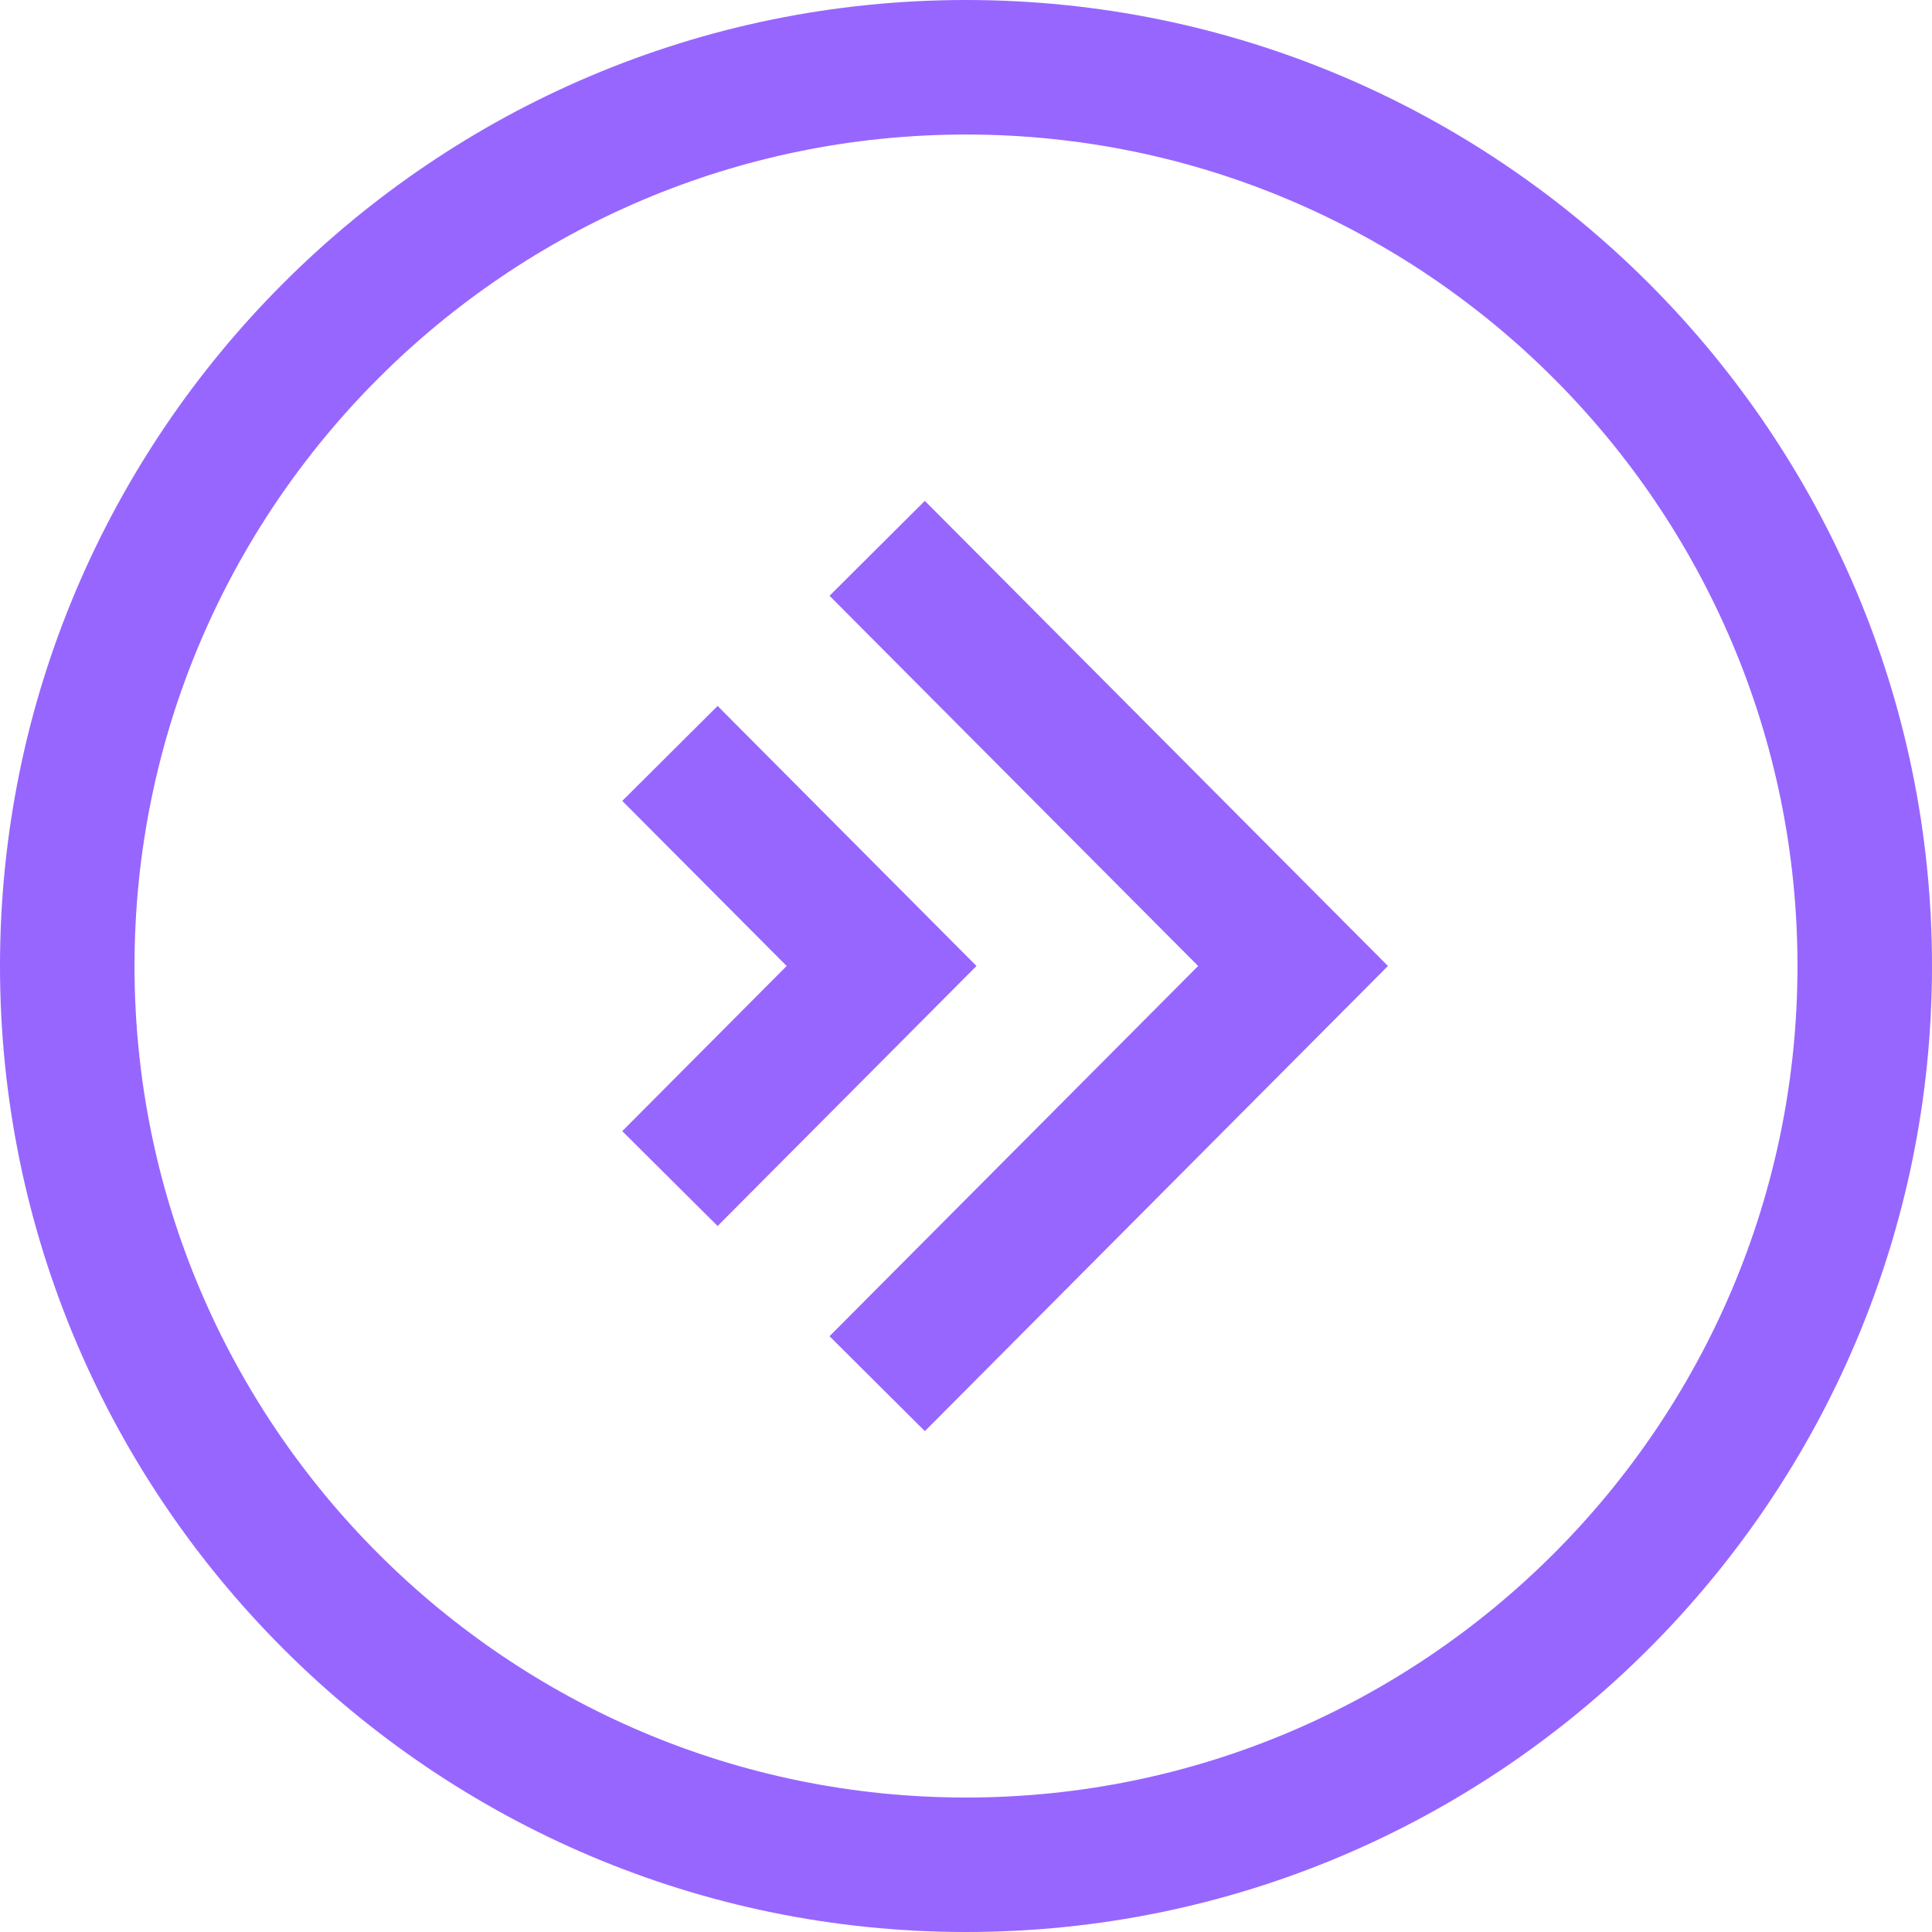
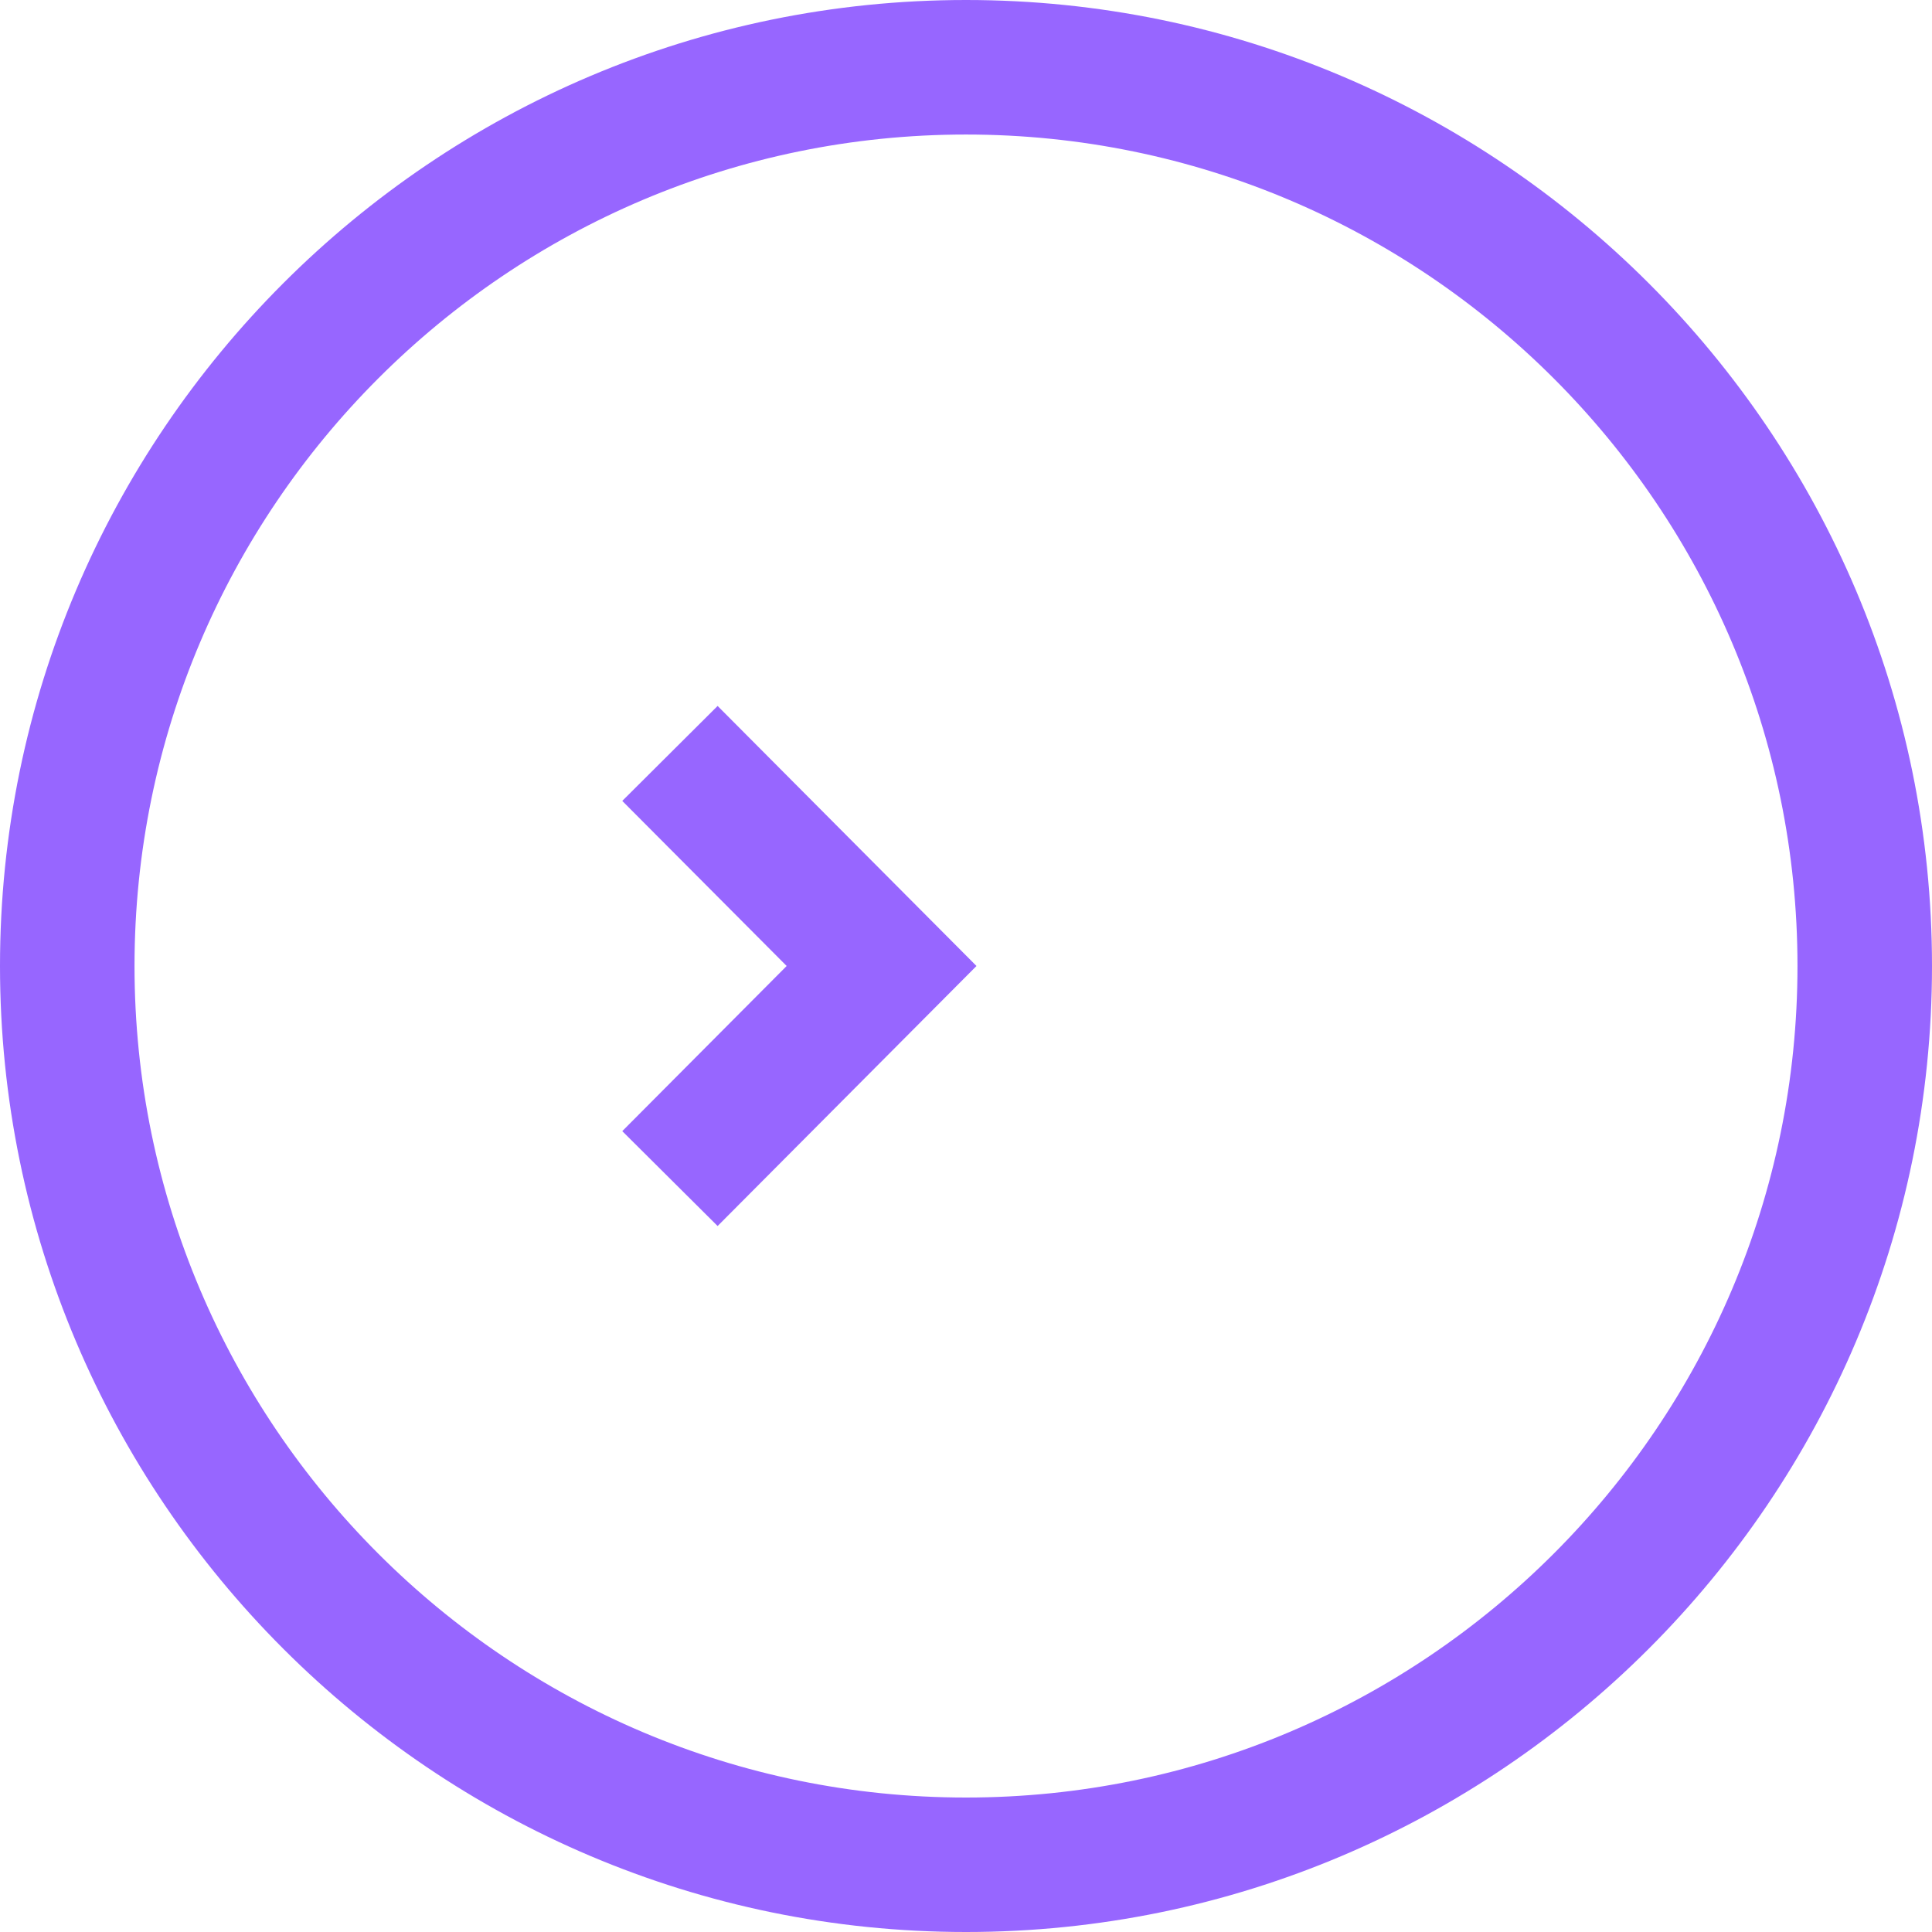
<svg xmlns="http://www.w3.org/2000/svg" preserveAspectRatio="xMidYMid meet" data-bbox="40 40 120 120" viewBox="40 40 120 120" height="200" width="200" data-type="color" role="presentation" aria-hidden="true" aria-label="">
  <g>
-     <path fill="#9766FF" d="M97.445 128.89l-5.922-5.895 22.896-22.996-22.895-22.994 5.919-5.895 28.765 28.889-28.763 28.891z" data-color="1" />
    <path fill="#9766FF" d="M84.572 116.15l-5.922-5.893 10.211-10.258L78.65 89.746l5.922-5.898 16.079 16.151-16.079 16.151z" data-color="1" />
    <path d="M100 160c-33.084 0-60-26.916-60-60.001C40 66.916 66.916 40 100 40s60 26.916 60 59.999C160 133.084 133.084 160 100 160zm0-111.644c-28.477 0-51.645 23.169-51.645 51.644 0 28.479 23.167 51.648 51.645 51.648s51.645-23.169 51.645-51.648c0-28.476-23.168-51.644-51.645-51.644z" fill="#9766FF" data-color="1" />
  </g>
</svg>